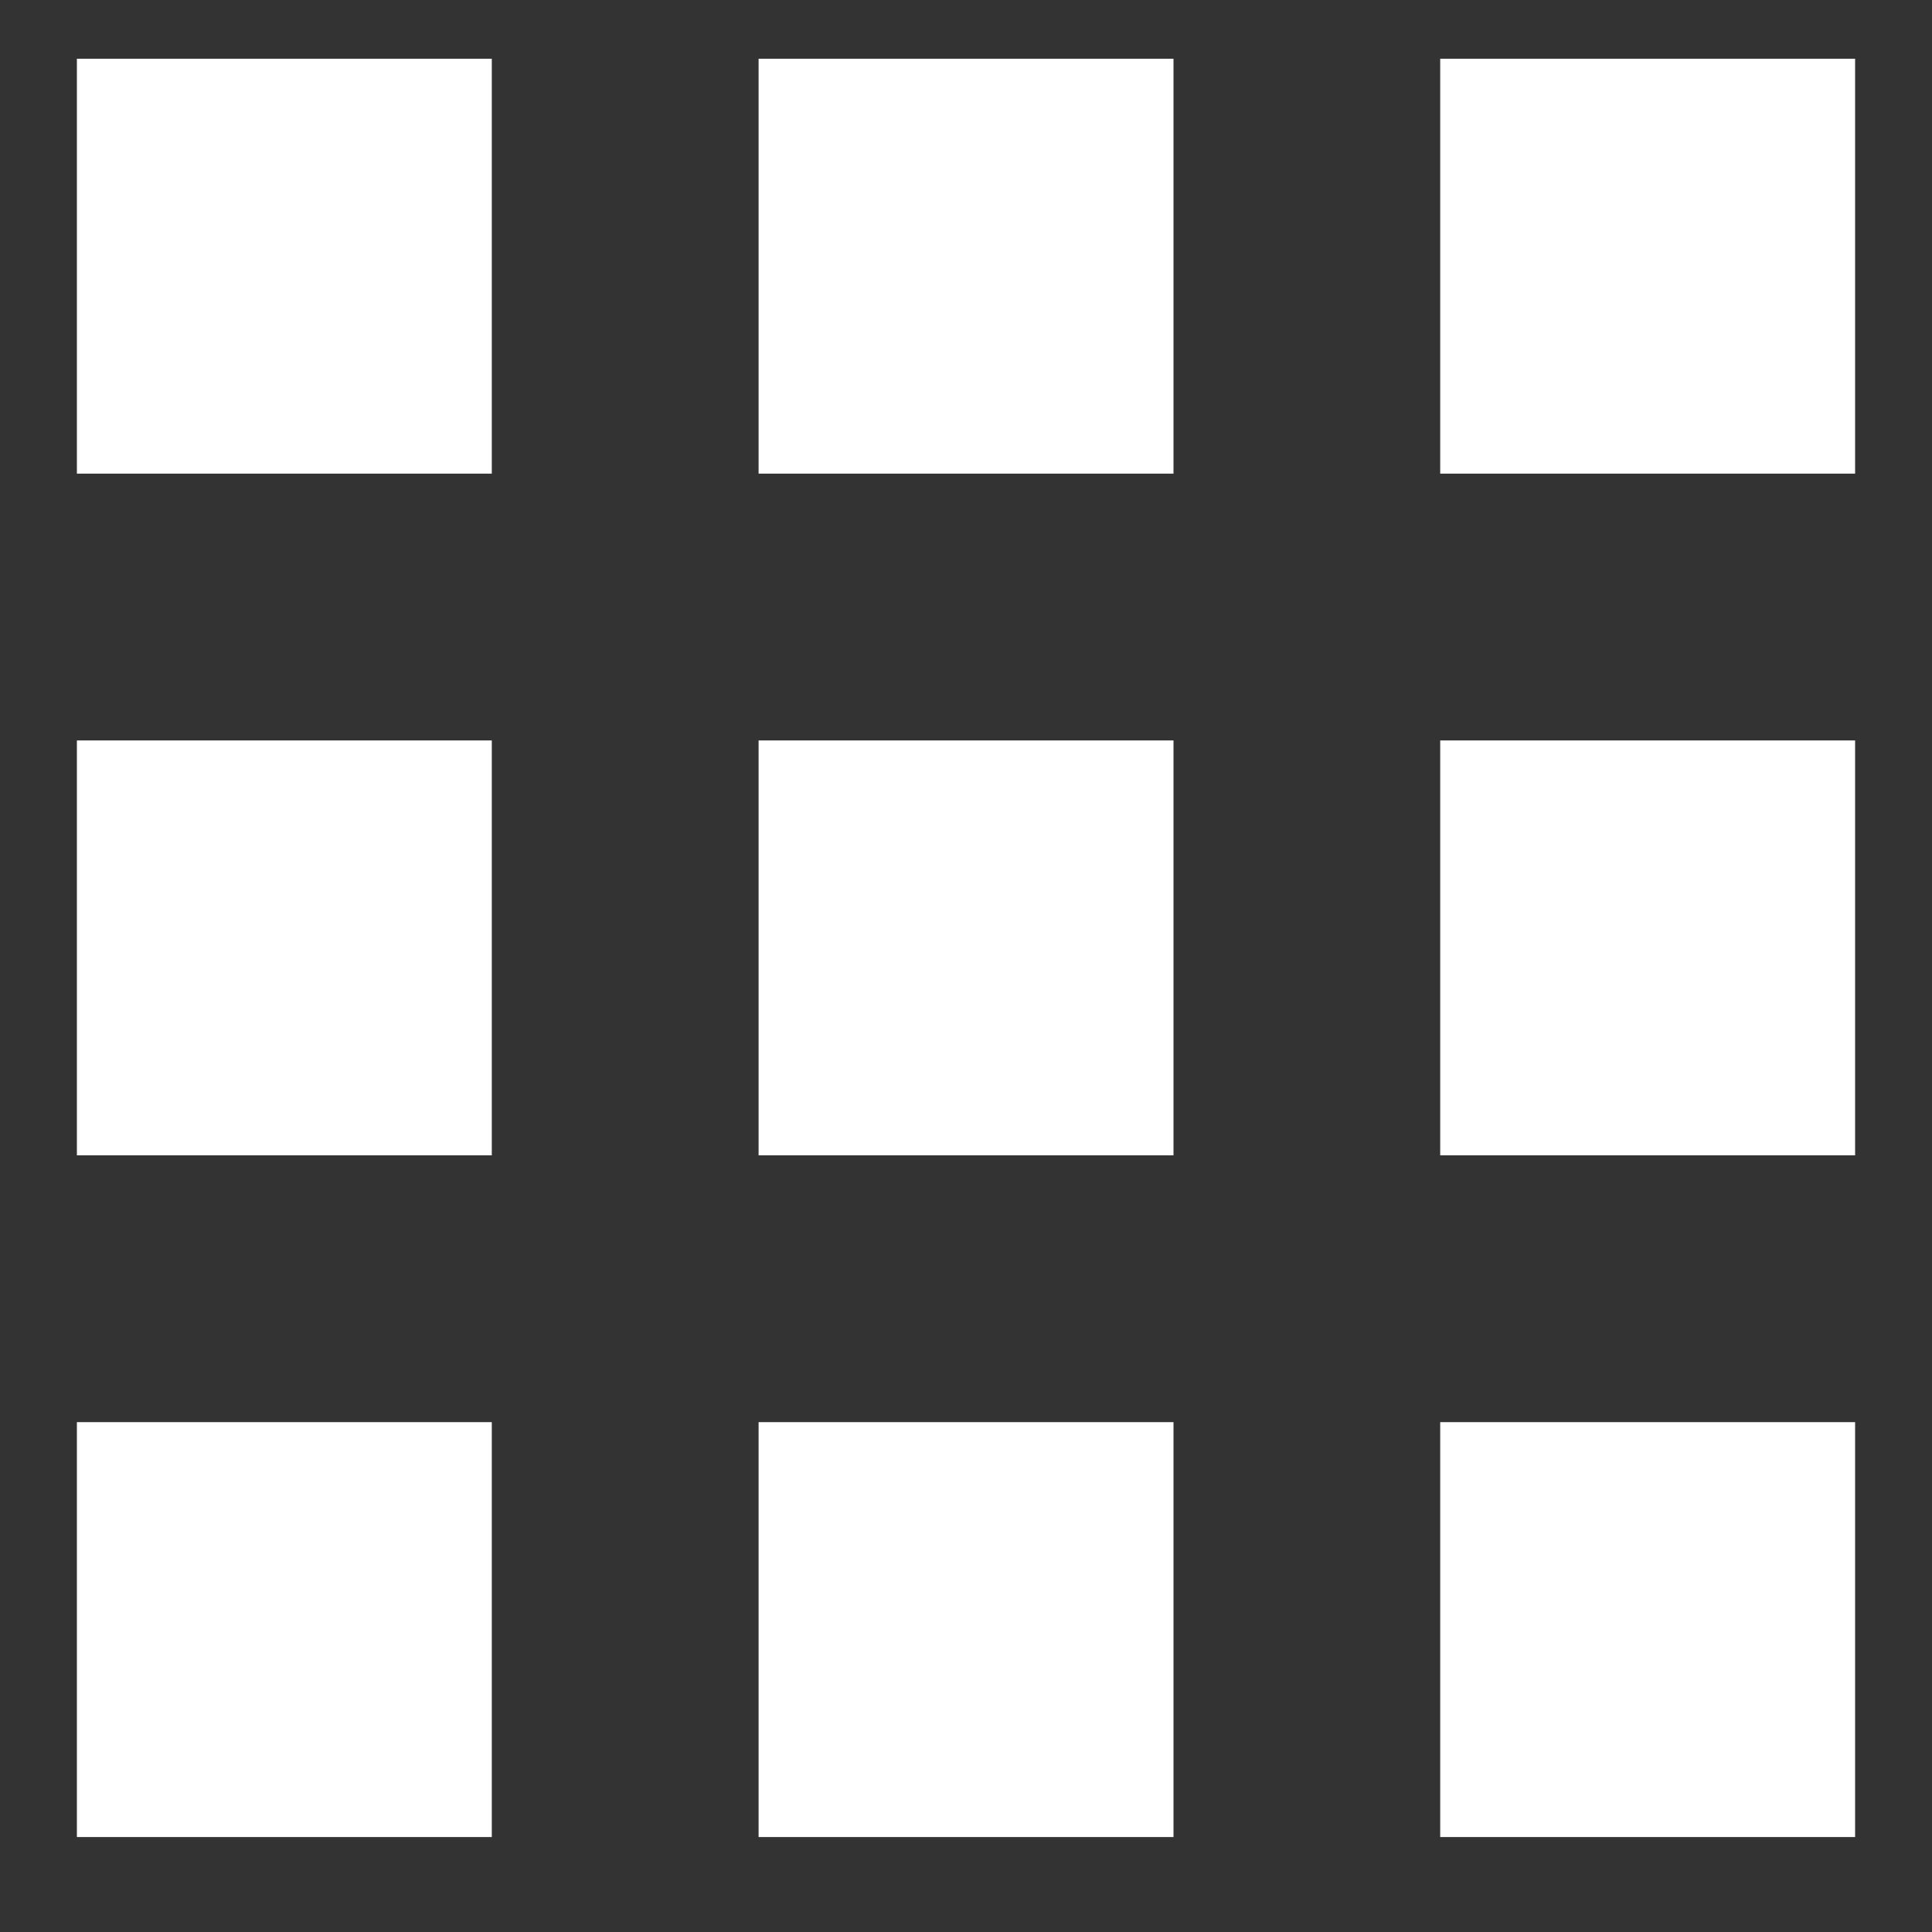
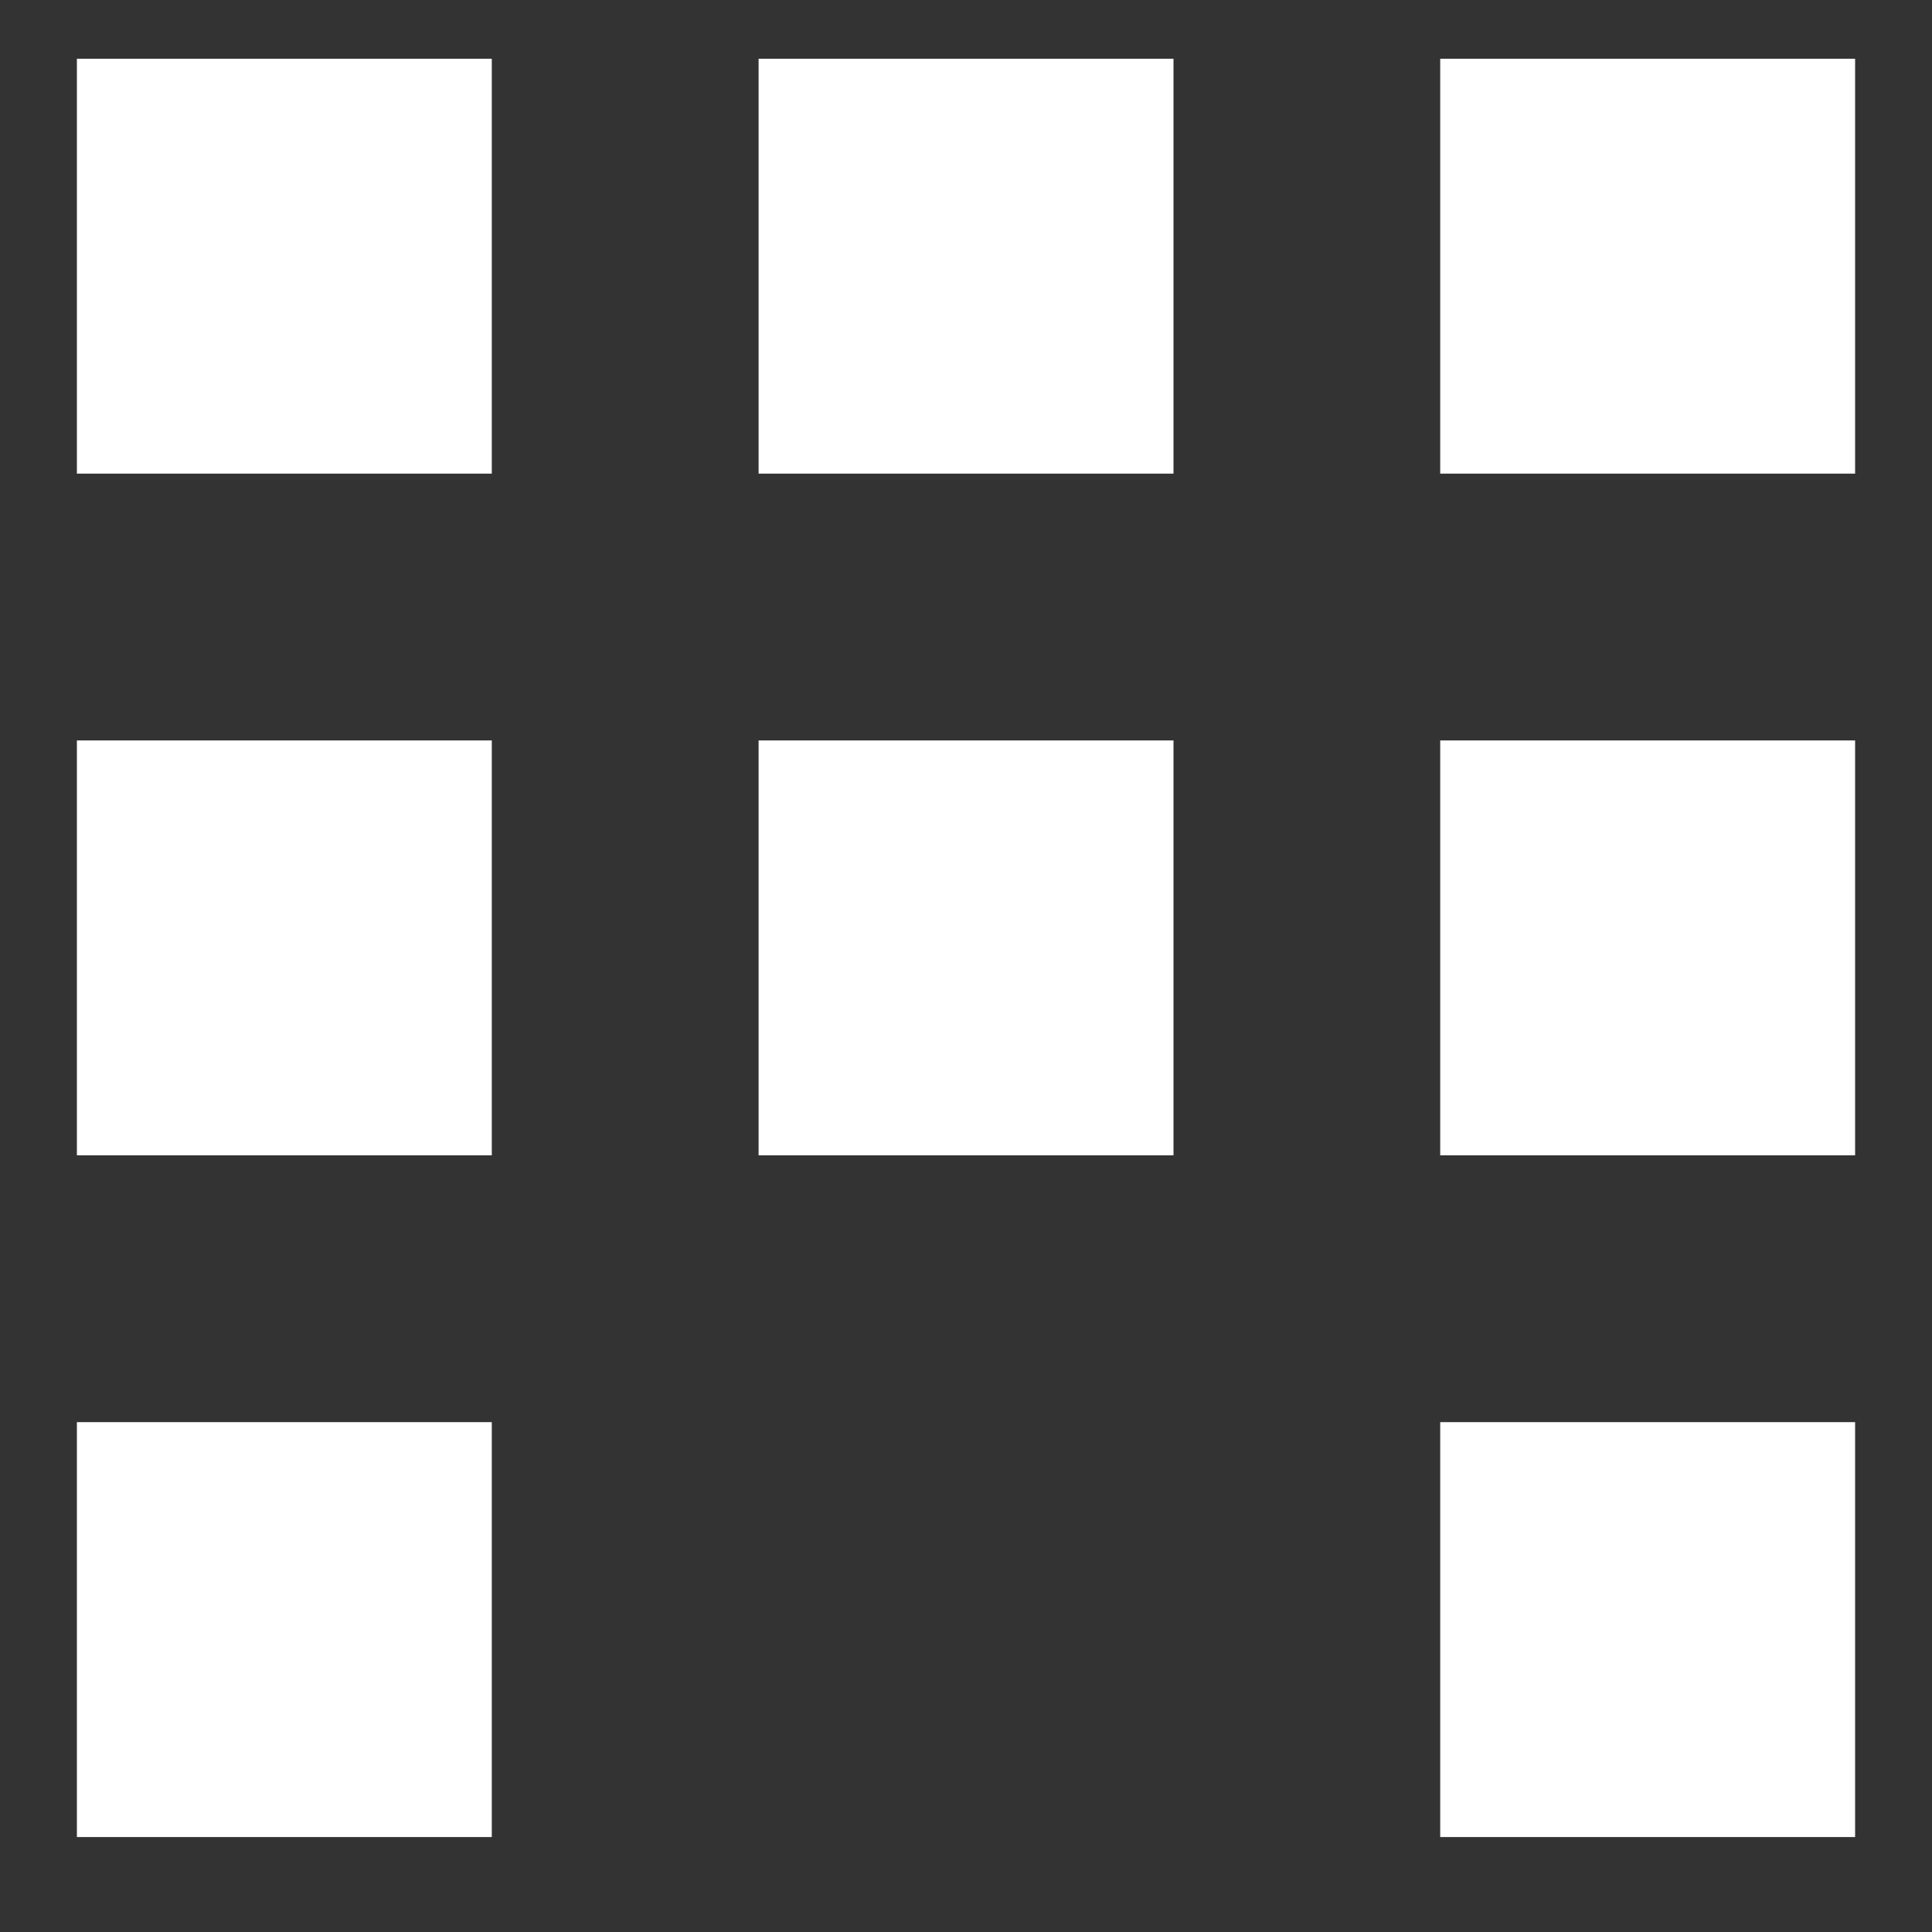
<svg xmlns="http://www.w3.org/2000/svg" width="20" height="20" viewBox="0 0 20 20" fill="none">
  <rect x="0" y="0" width="20" height="20" fill="#333333" stroke="none" />
  <rect x="0.796" y="0.608" width="4.295" height="4.295" fill="white" />
  <rect x="7.853" y="0.608" width="4.295" height="4.295" fill="white" />
  <rect x="14.909" y="0.608" width="4.295" height="4.295" fill="white" />
  <rect x="0.796" y="7.665" width="4.295" height="4.295" fill="white" />
  <rect x="7.853" y="7.665" width="4.295" height="4.295" fill="white" />
  <rect x="14.909" y="7.665" width="4.295" height="4.295" fill="white" />
  <rect x="0.796" y="14.722" width="4.295" height="4.295" fill="white" />
-   <rect x="7.853" y="14.722" width="4.295" height="4.295" fill="white" />
  <rect x="14.909" y="14.722" width="4.295" height="4.295" fill="white" />
</svg>